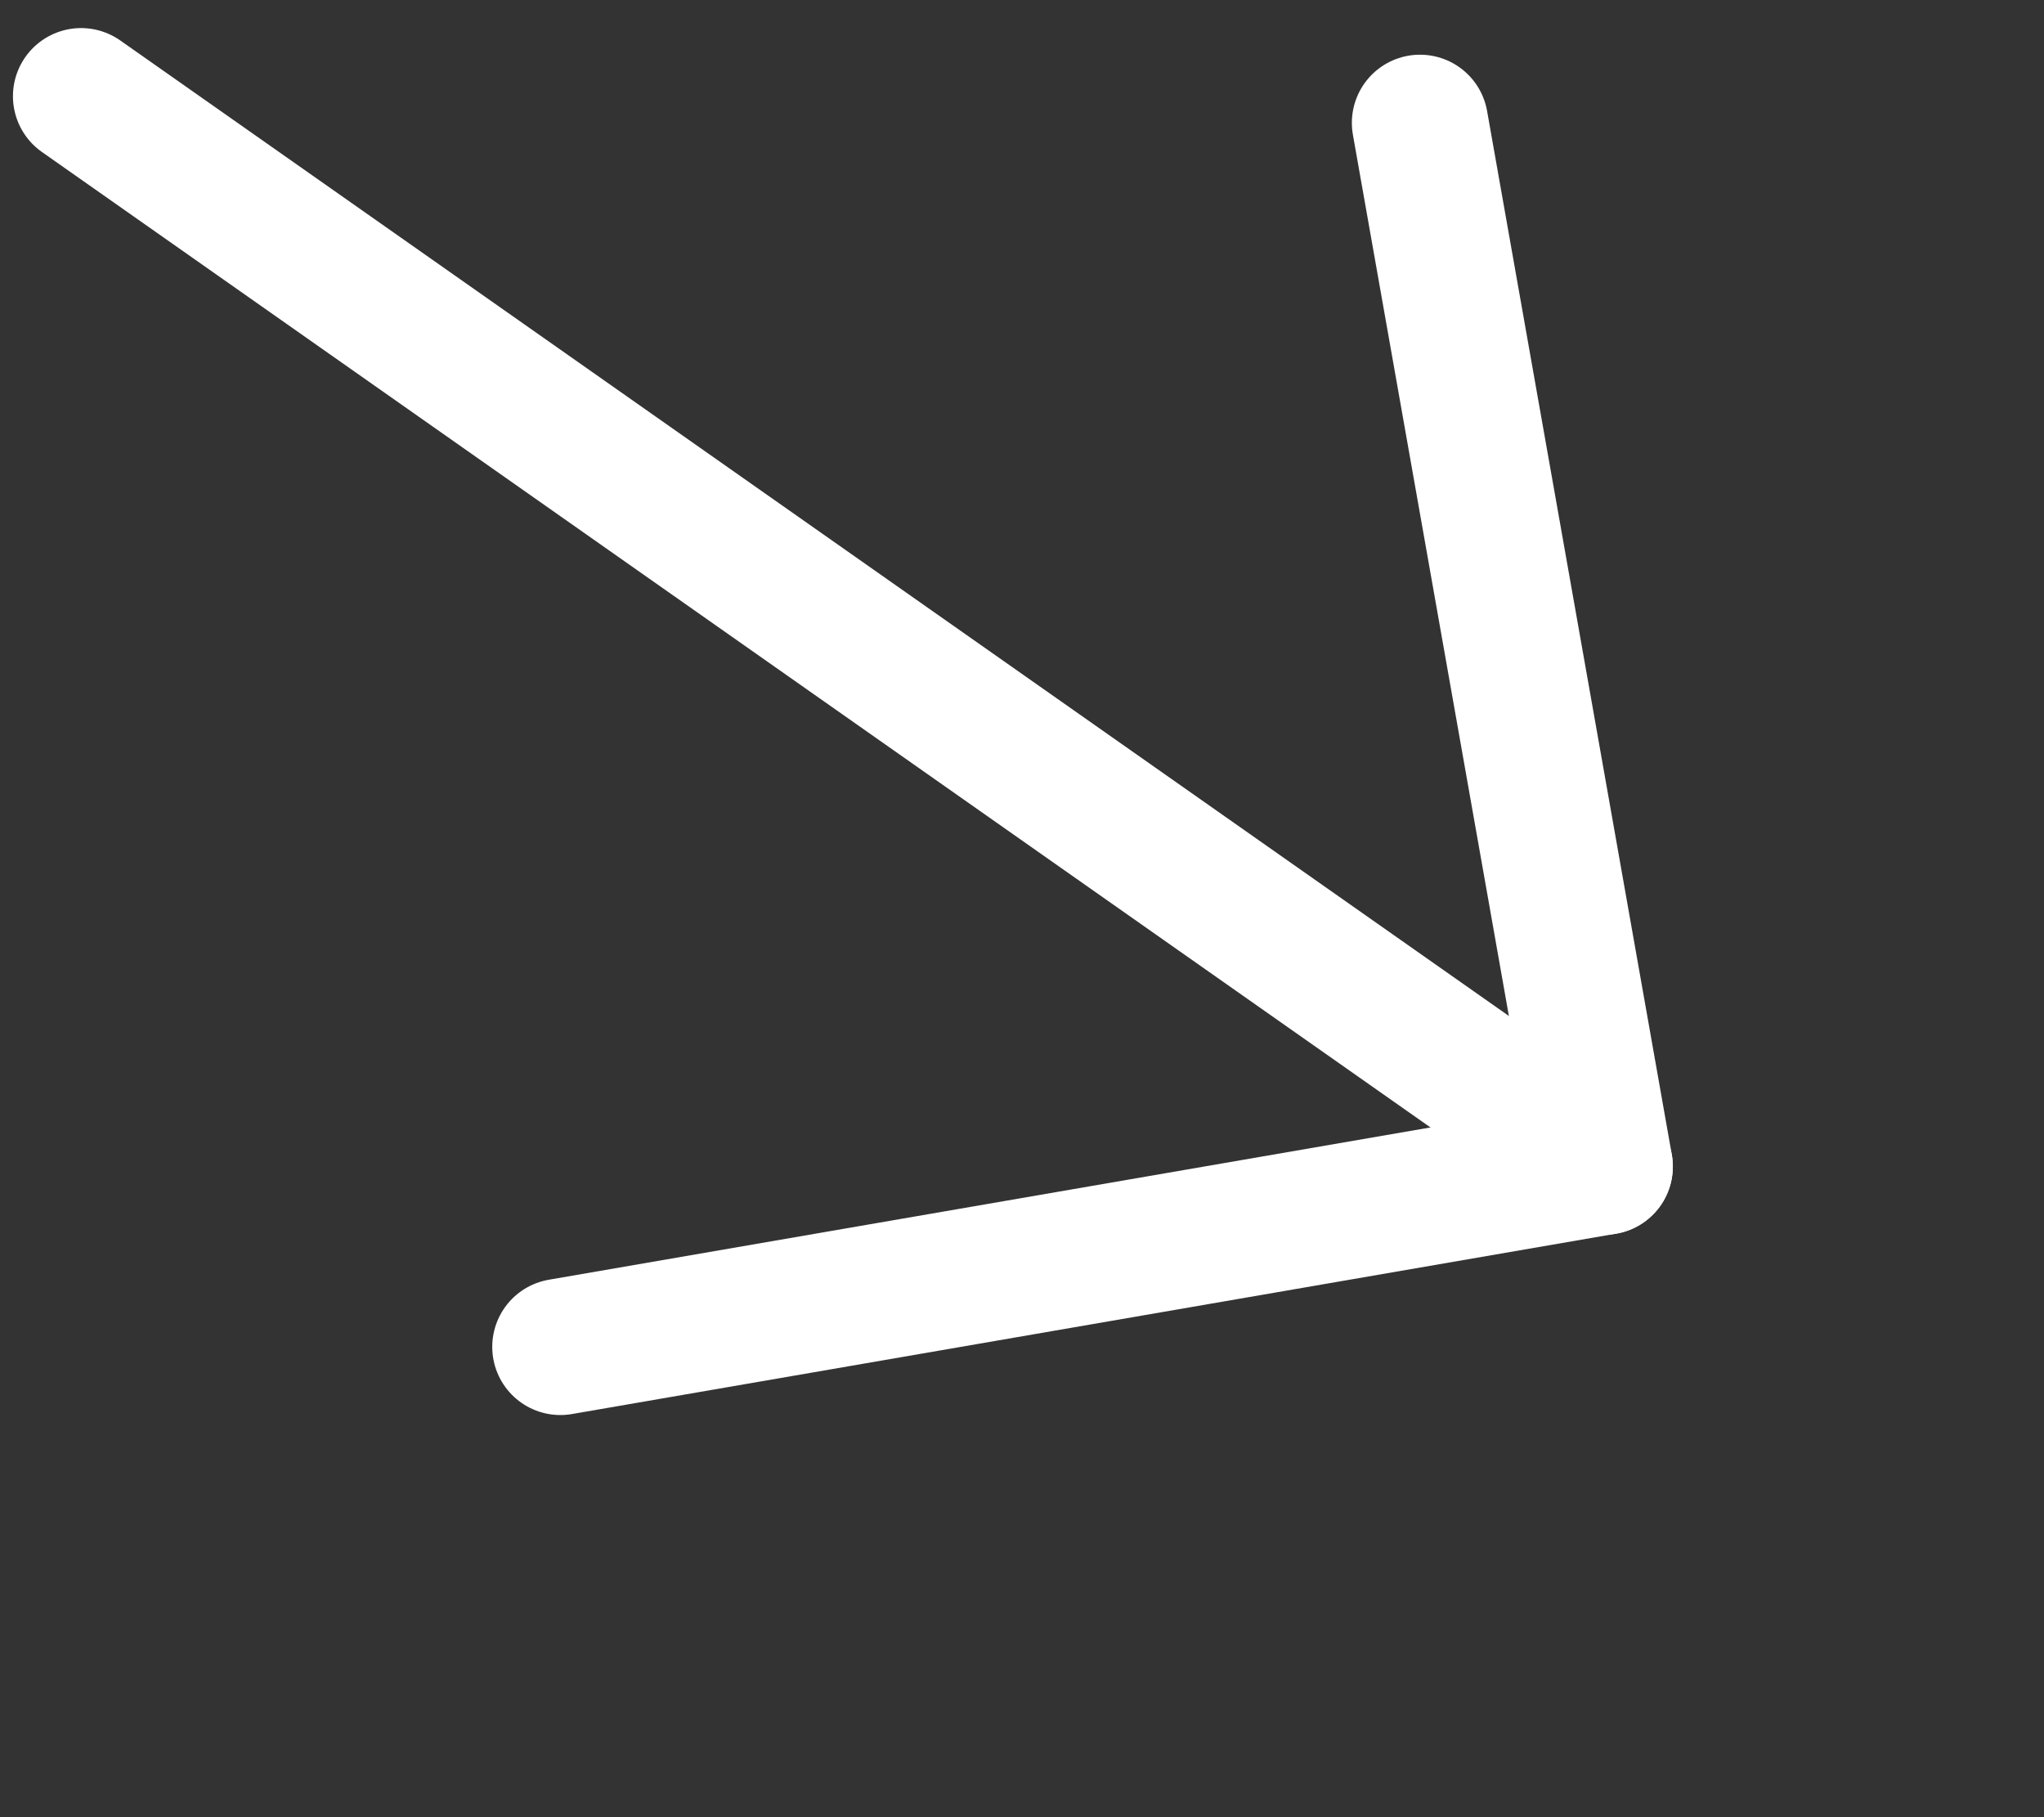
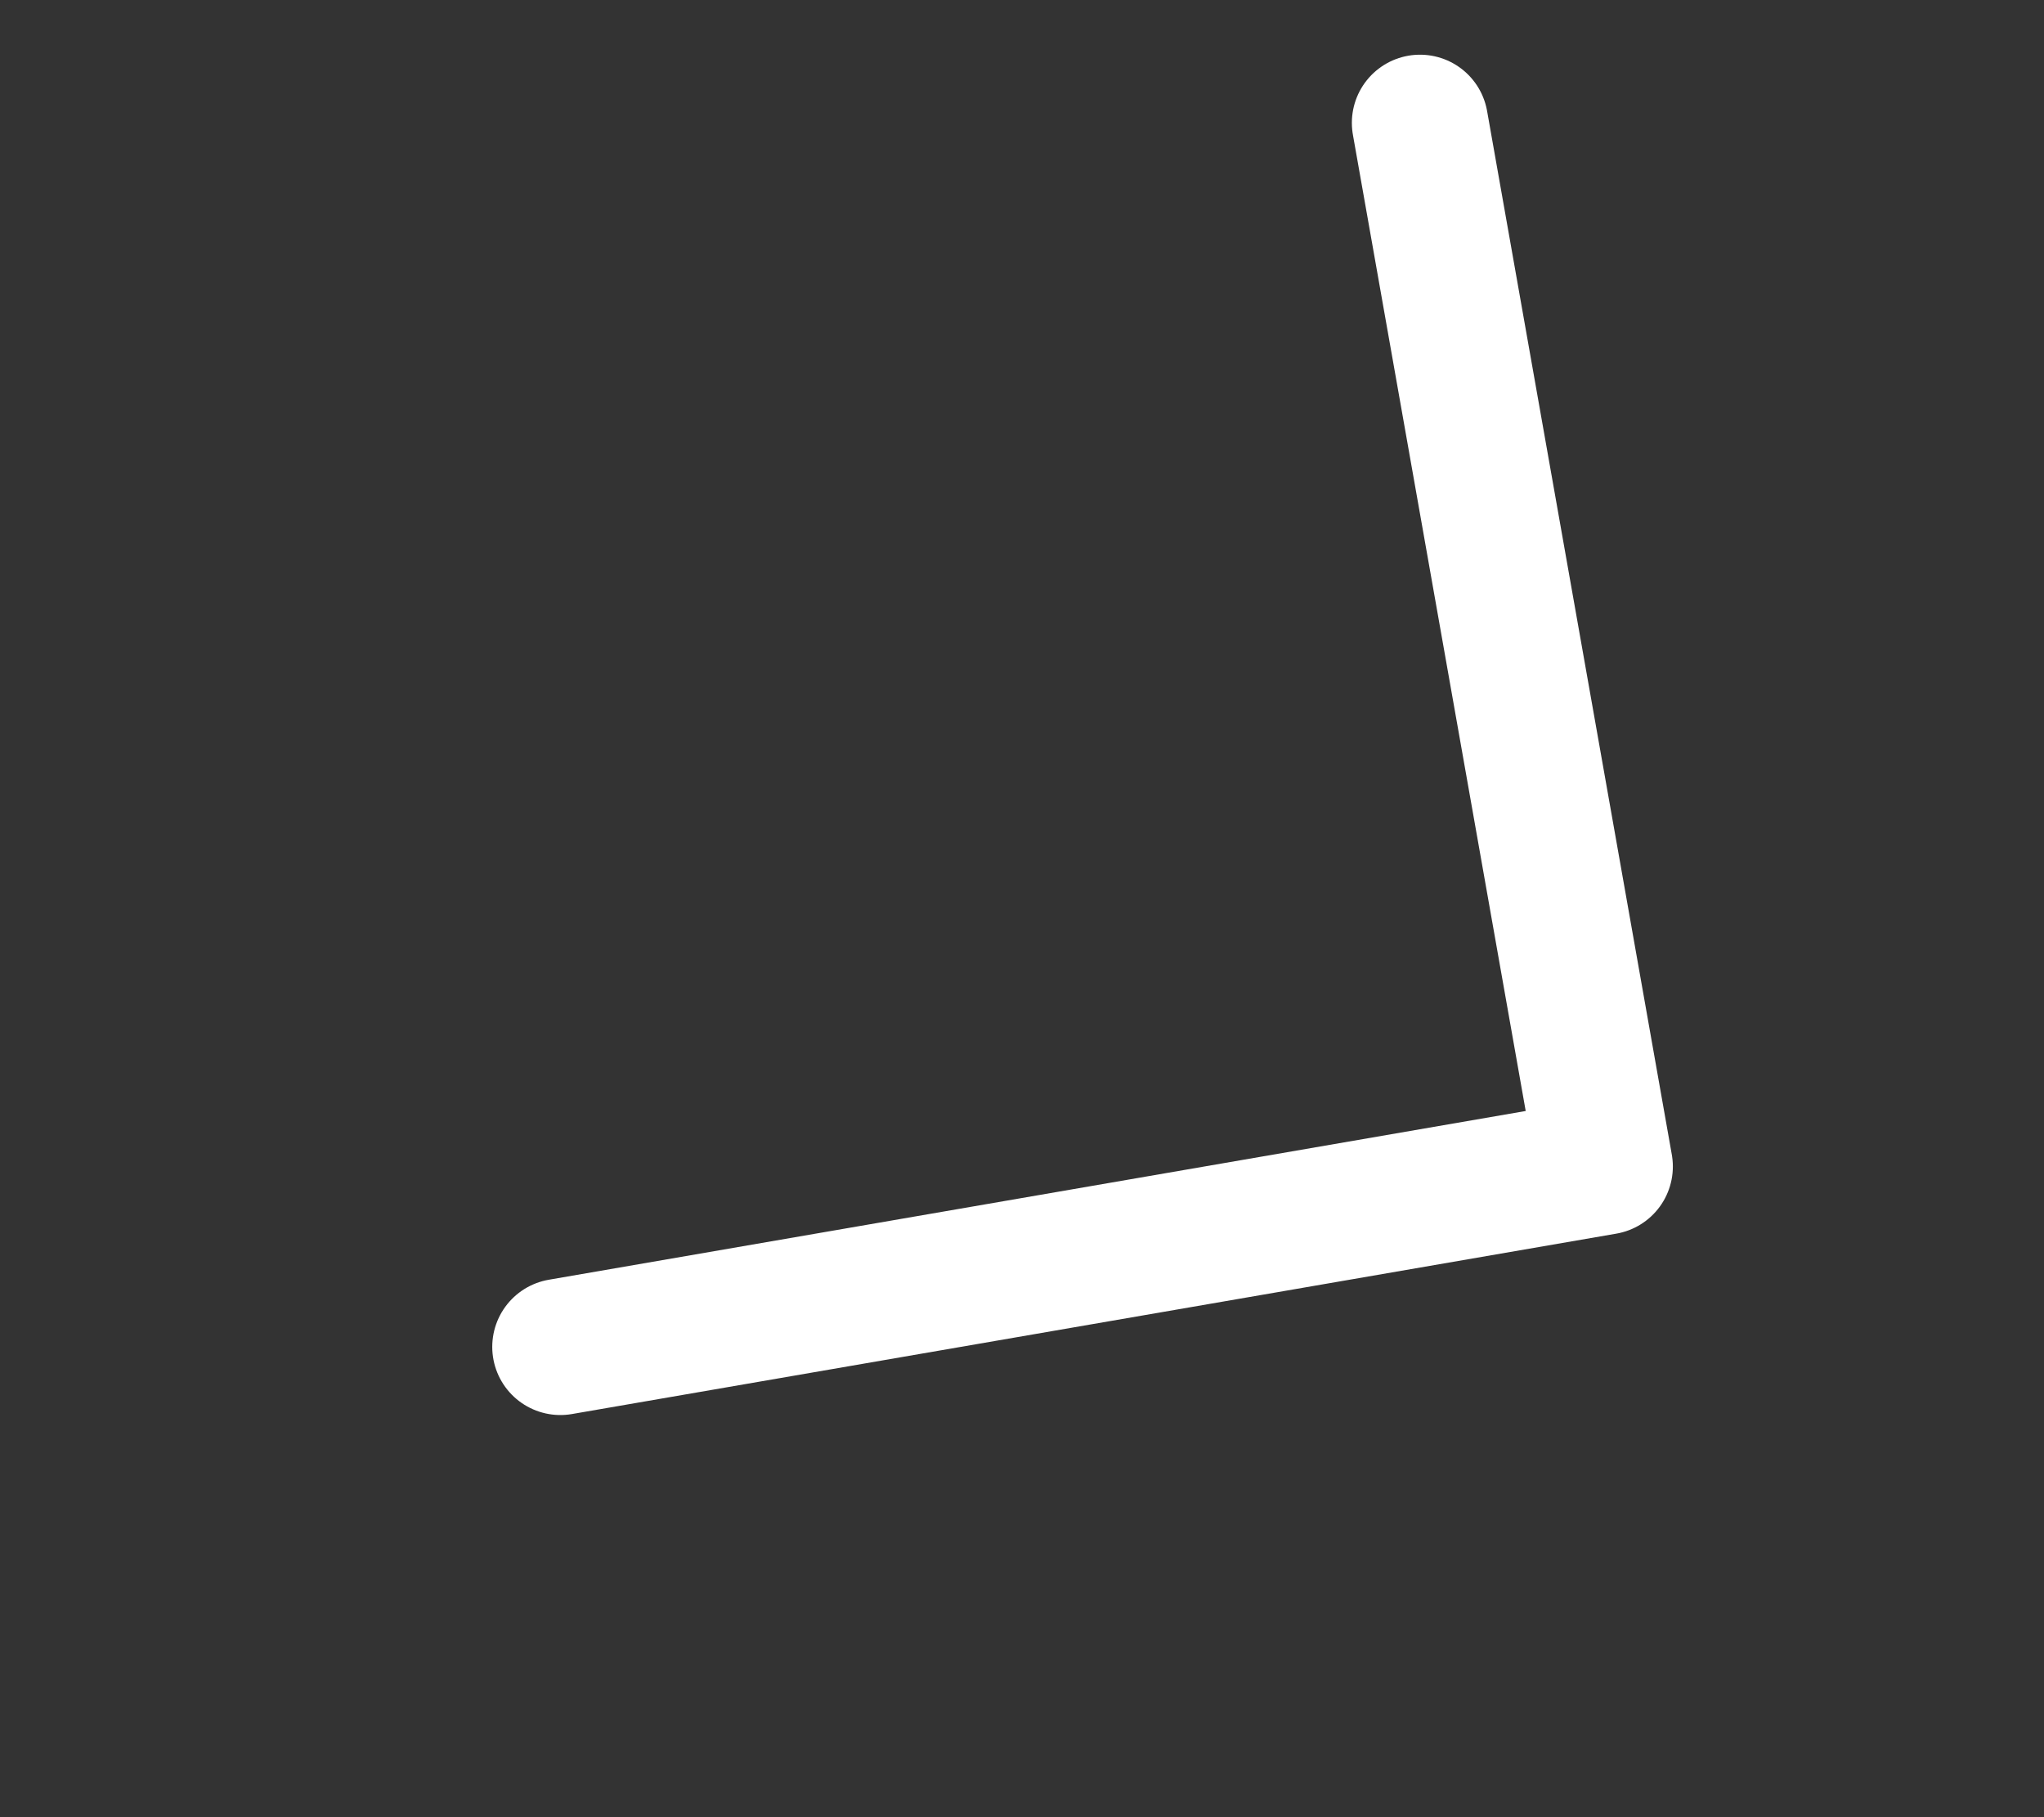
<svg xmlns="http://www.w3.org/2000/svg" width="45" height="40" viewBox="0 0 45 40" fill="none">
  <rect x="0" y="0" width="45" height="40" fill="#333333" stroke="none" />
-   <path d="M35.328 25.678L1.785 2.118" stroke="white" stroke-width="3" stroke-linecap="round" stroke-linejoin="round" />
  <path d="M31.262 2.704L35.329 25.677L12.337 29.648" stroke="white" stroke-width="3" stroke-linecap="round" stroke-linejoin="round" />
</svg>